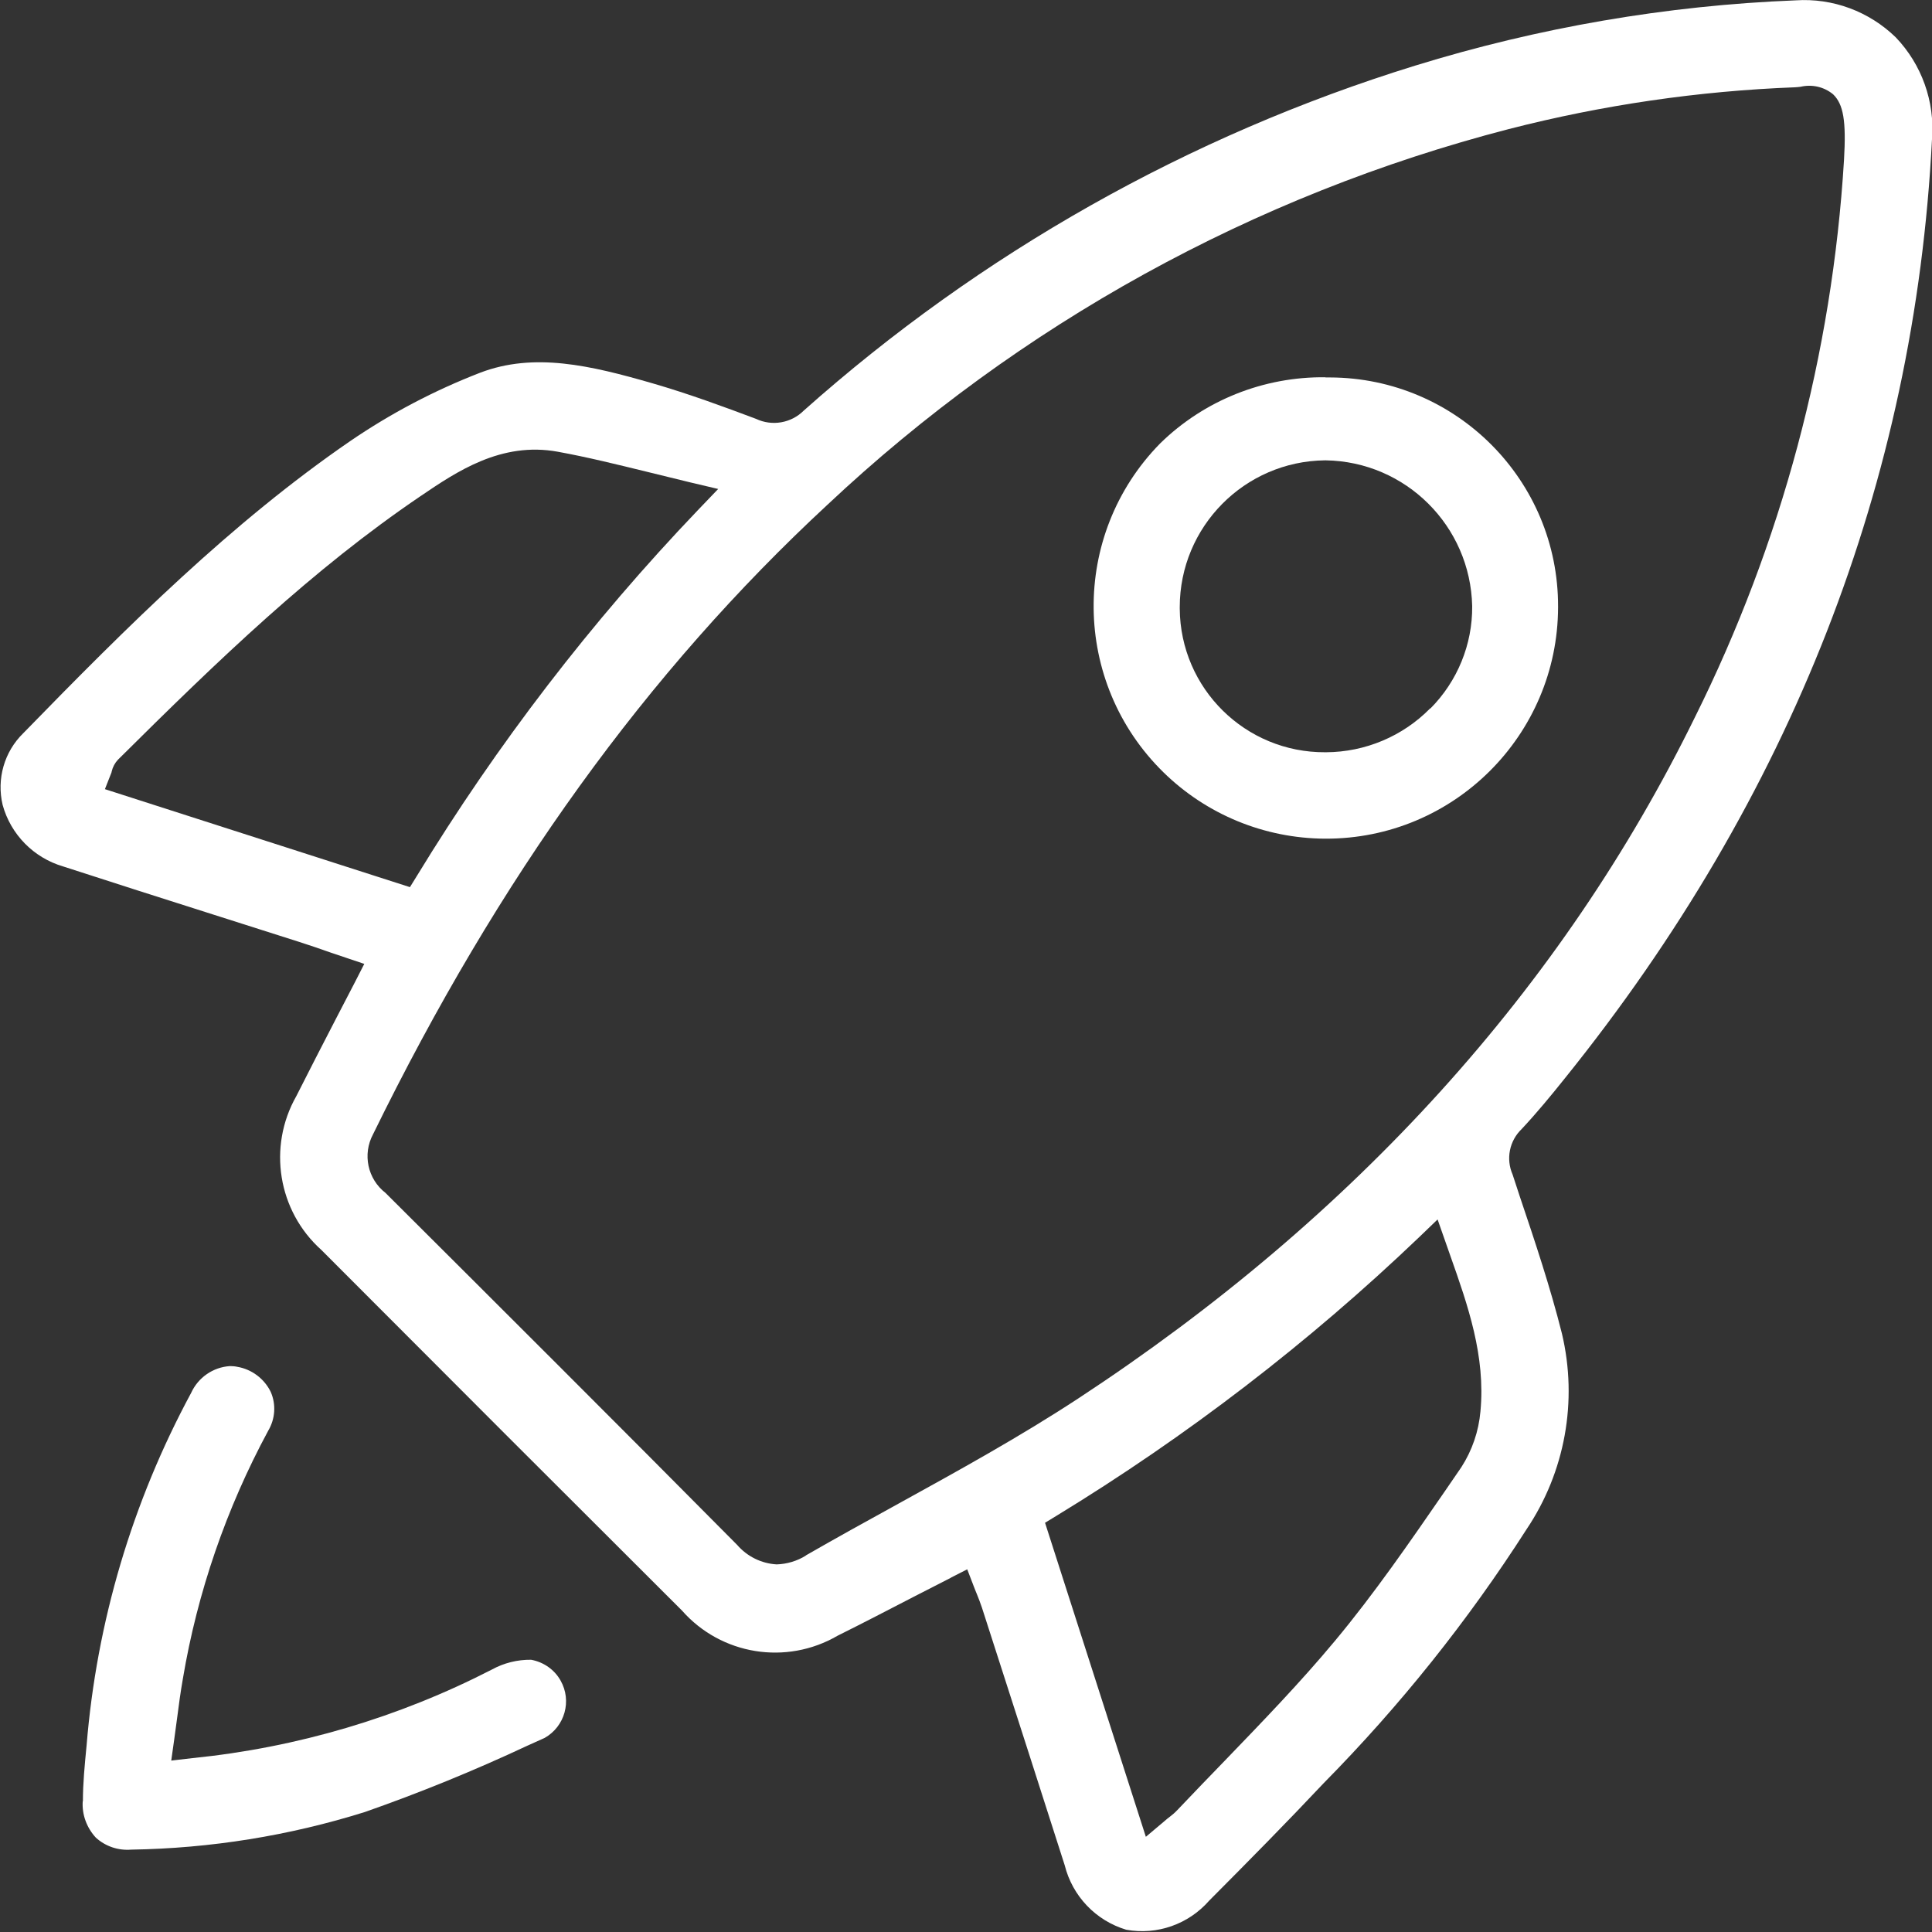
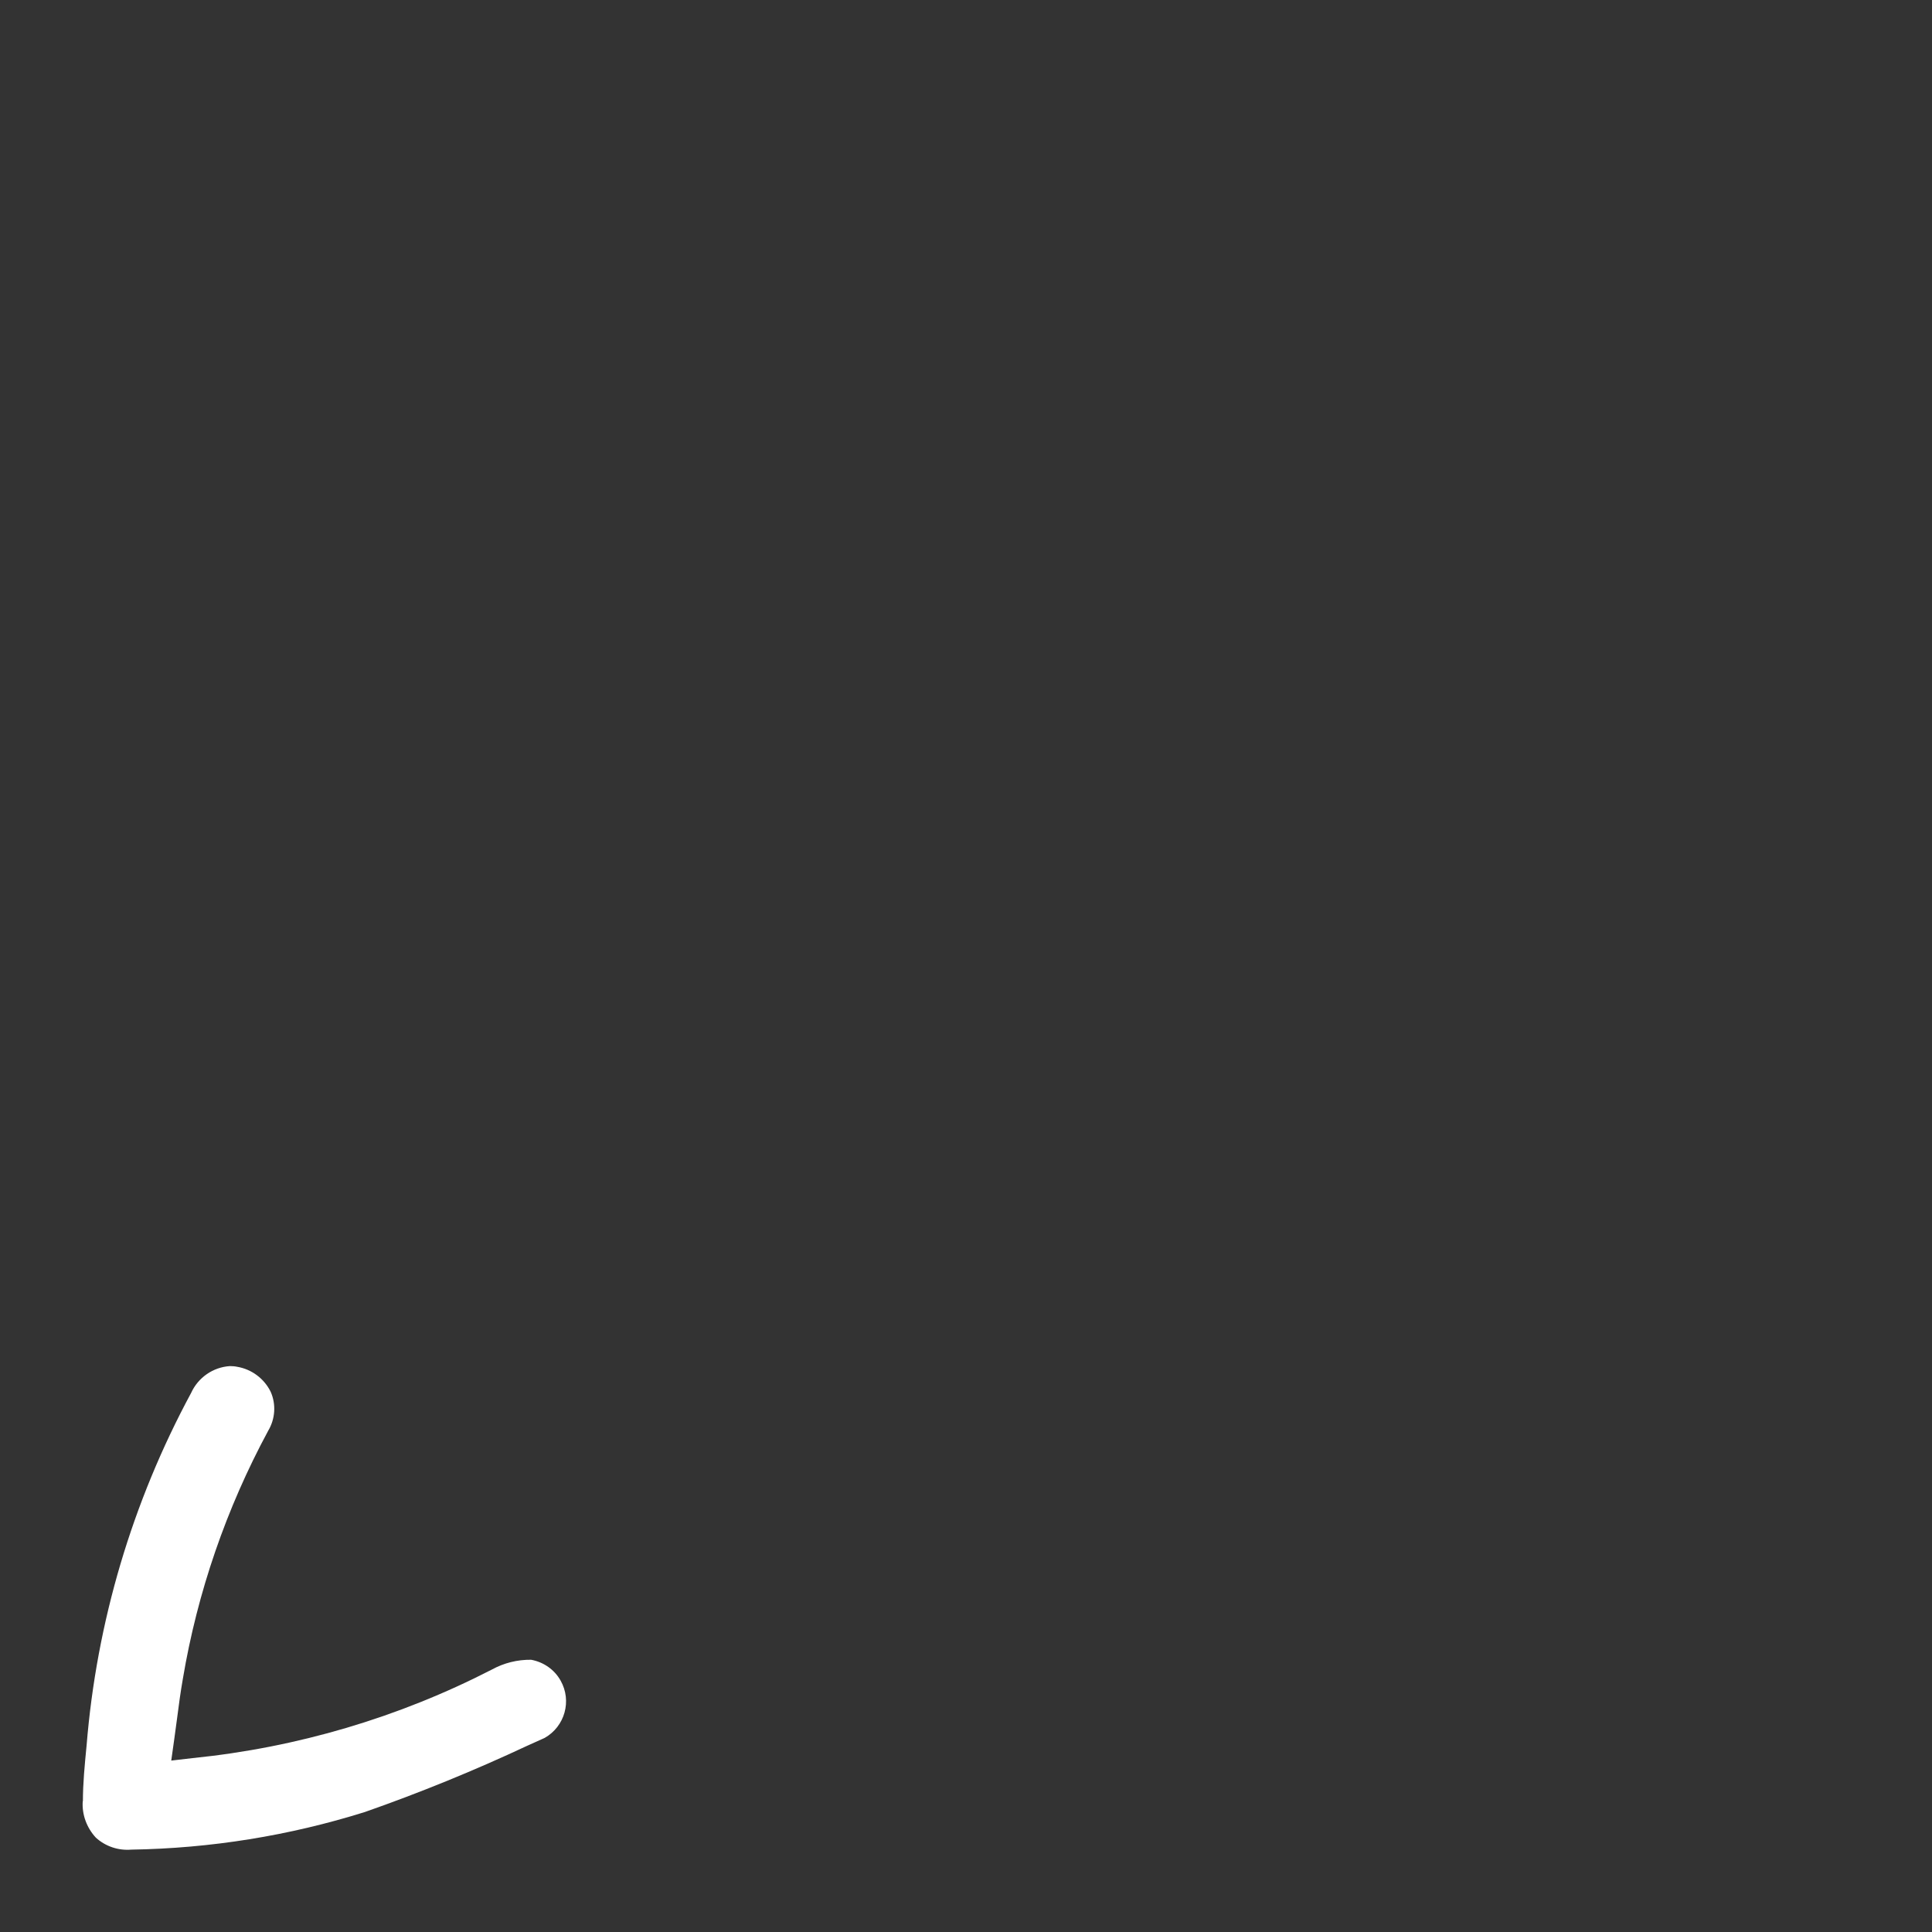
<svg xmlns="http://www.w3.org/2000/svg" id="Ebene_1" width="110" height="110" viewBox="0 0 110 110">
  <rect x="0" y="0" width="110" height="110" fill="#333333" stroke="none" />
  <g id="Gruppe_7616">
-     <path id="Pfad_11408" d="M54.13,89.83l.94-.48.38.99c.05.14.11.27.16.4.11.27.21.53.3.8.88,2.72,1.75,5.45,2.63,8.17.69,2.16,1.39,4.33,2.08,6.49.44,1.76,1.77,3.15,3.5,3.67,1.76.32,3.55-.31,4.73-1.66,2.34-2.35,4.44-4.48,6.52-6.69,4.34-4.4,8.21-9.24,11.54-14.44,2.2-3.27,2.93-7.31,2.02-11.15-.66-2.63-1.54-5.26-2.4-7.81l-.41-1.25c-.39-.89-.18-1.92.52-2.59.88-.94,1.7-1.94,2.46-2.89,12.88-15.99,19.91-33.98,20.9-53.47.17-2.13-.58-4.24-2.06-5.79-1.52-1.48-3.59-2.25-5.7-2.11-7.36.29-14.65,1.55-21.68,3.72-12.87,3.98-24.74,10.68-34.8,19.64-.71.71-1.8.9-2.71.47-1.78-.67-3.84-1.43-5.88-2.02-3.56-1.03-6.76-1.78-9.83-.61-2.61,1.01-5.1,2.32-7.41,3.9-6.75,4.64-12.65,10.51-18.6,16.62-1.09,1.06-1.53,2.61-1.18,4.09.46,1.68,1.77,3.01,3.44,3.5,2.84.92,5.74,1.85,8.55,2.74,1.63.52,3.26,1.04,4.9,1.56.6.19,1.2.4,1.8.61l.86.29,1.04.35-.5.98c-.37.71-.73,1.41-1.09,2.1-.79,1.53-1.54,2.98-2.28,4.45-1.64,2.89-1.05,6.54,1.43,8.76,6.98,7,13.89,13.91,20.53,20.53,2.23,2.53,5.94,3.13,8.86,1.43,1.45-.72,2.87-1.46,4.38-2.24.68-.35,1.38-.71,2.09-1.07M84.29,80.36c-.1,1.13-.47,2.22-1.09,3.18-.32.46-.64.93-.96,1.4-1.96,2.84-3.98,5.78-6.23,8.48-1.98,2.38-4.16,4.63-6.27,6.82-.89.92-1.81,1.87-2.7,2.81-.14.15-.29.28-.45.4-.08.06-.17.13-.27.22l-1.08.91-5.74-17.88.64-.39c7.43-4.53,14.36-9.85,20.65-15.86l1.06-1.02.73,2.08c.99,2.8,2.01,5.7,1.71,8.85M5.97,44.94l.37-.94s.02-.05.02-.08c.06-.25.18-.48.36-.67,5.78-5.74,11.07-10.83,17.22-15,2.05-1.39,4.59-3.12,7.82-2.53,1.7.31,3.35.72,5.11,1.15.78.19,1.59.39,2.41.59l1.61.38-1.15,1.2c-6.07,6.35-11.44,13.34-16.01,20.84l-.39.63-17.37-5.58ZM45.88,88.57c-.5.31-1.07.48-1.66.5-.87-.05-1.68-.45-2.25-1.11-6.81-6.87-13.83-13.87-20.02-20.04-1.02-.79-1.32-2.2-.71-3.34,7.15-14.61,15.61-26.33,25.87-35.84,10.93-10.27,24.27-17.63,38.79-21.39,5.33-1.37,10.8-2.17,16.3-2.38.1,0,.21-.02.32-.03.65-.15,1.33,0,1.85.43.59.57.75,1.52.62,3.74-.67,11.04-3.56,21.83-8.49,31.73-7.55,15.4-19.35,28.44-35.09,38.77-3.32,2.18-6.86,4.13-10.27,6.01-1.73.95-3.52,1.94-5.26,2.94" fill="#fff" />
    <path id="Pfad_11409" d="M4.71,102.56c-.05.76.23,1.51.75,2.07.55.5,1.28.74,2.01.68,4.51-.07,8.99-.79,13.3-2.14,3.14-1.1,6.23-2.36,9.24-3.77l1-.45c1.15-.65,1.56-2.11.91-3.26-.35-.63-.97-1.06-1.68-1.19-.78-.01-1.55.18-2.24.56-5.31,2.73-11.09,4.44-17.04,5.04l-1.21.14.17-1.21c.06-.41.11-.81.16-1.18.1-.78.2-1.52.33-2.26.83-4.94,2.48-9.72,4.86-14.13.4-.67.46-1.5.14-2.22-.37-.75-1.08-1.28-1.9-1.42-.14-.03-.28-.04-.42-.04-.96.06-1.81.65-2.21,1.53-3.35,6.21-5.38,13.04-5.95,20.07-.11,1.13-.21,2.16-.21,3.18" fill="#fff" />
-     <path id="Pfad_11410" d="M75.47,21.48h-.01c-3.51-.04-6.9,1.31-9.41,3.77-5.12,5.22-5.03,13.6.19,18.72,2.46,2.41,5.75,3.76,9.19,3.78h.04c7.29.02,13.22-5.88,13.24-13.17,0-.01,0-.03,0-.04.02-7.19-5.8-13.03-12.99-13.05-.09,0-.17,0-.26,0M81.43,40.33c-1.56,1.59-3.7,2.49-5.93,2.5h-.04c-4.55.03-8.26-3.63-8.29-8.18,0-.03,0-.06,0-.08,0-4.58,3.69-8.31,8.27-8.36h.04c4.56.07,8.24,3.74,8.34,8.3.02,2.18-.84,4.28-2.38,5.83" fill="#fff" />
  </g>
</svg>